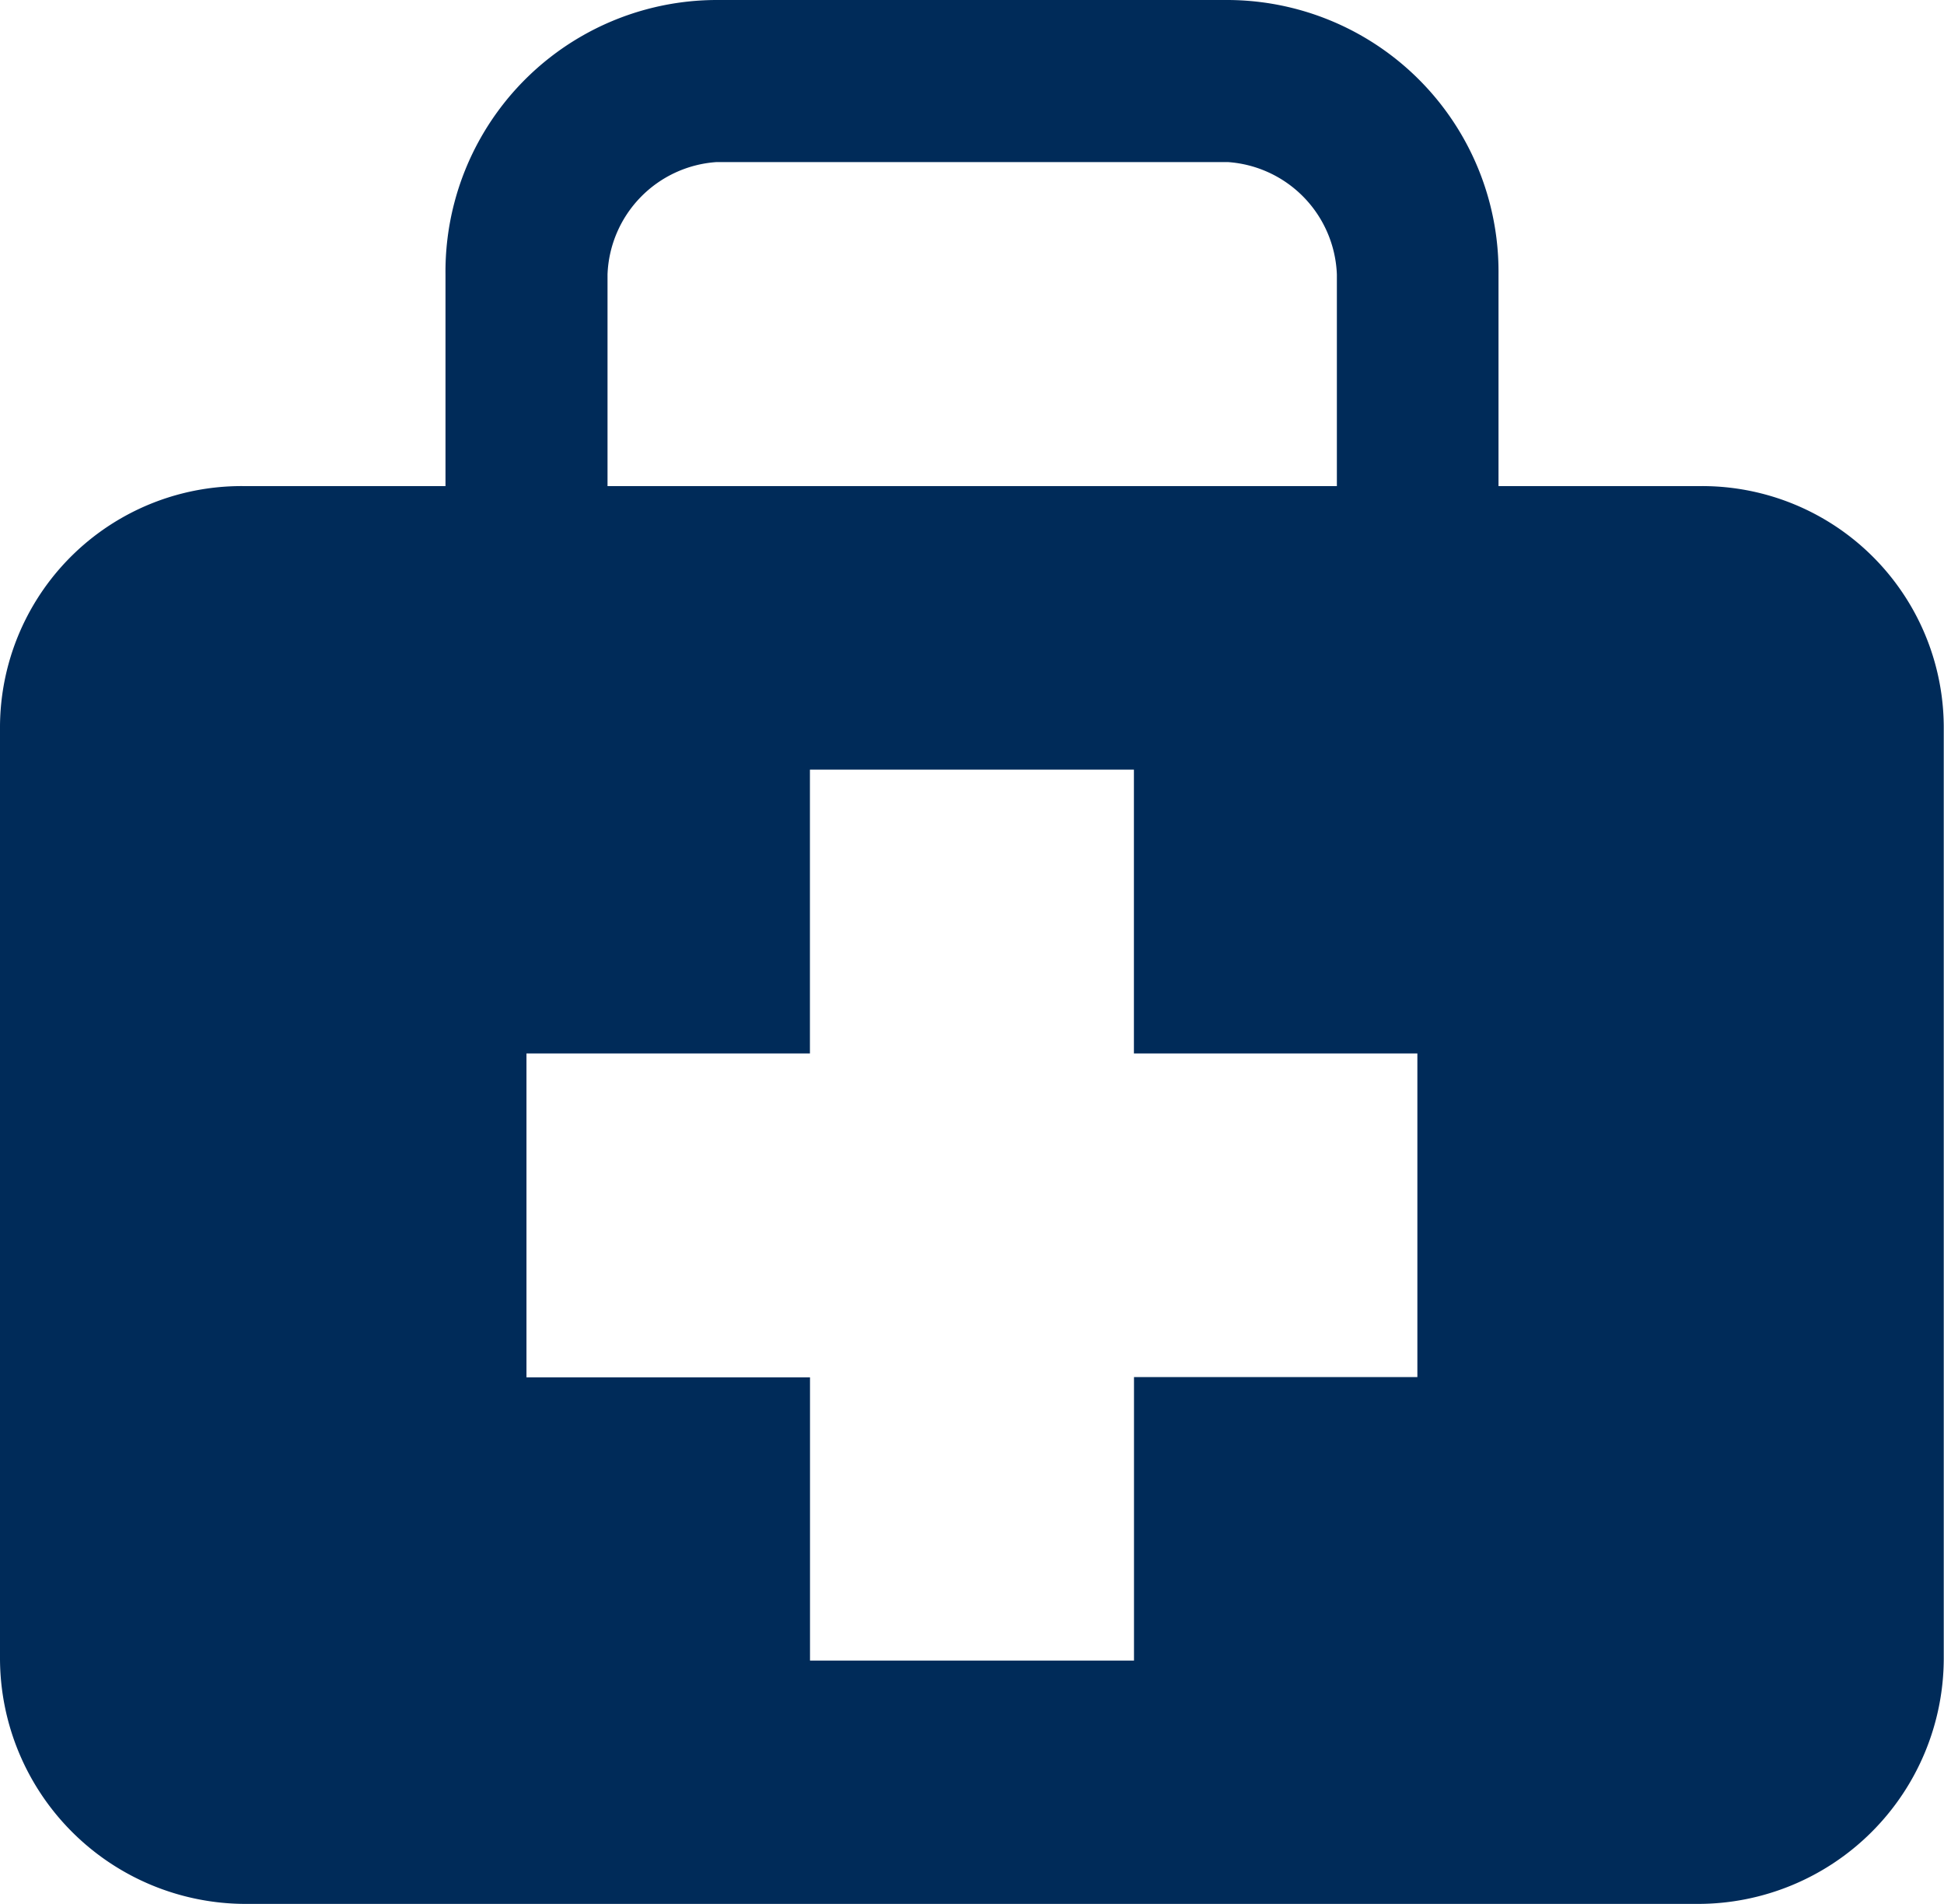
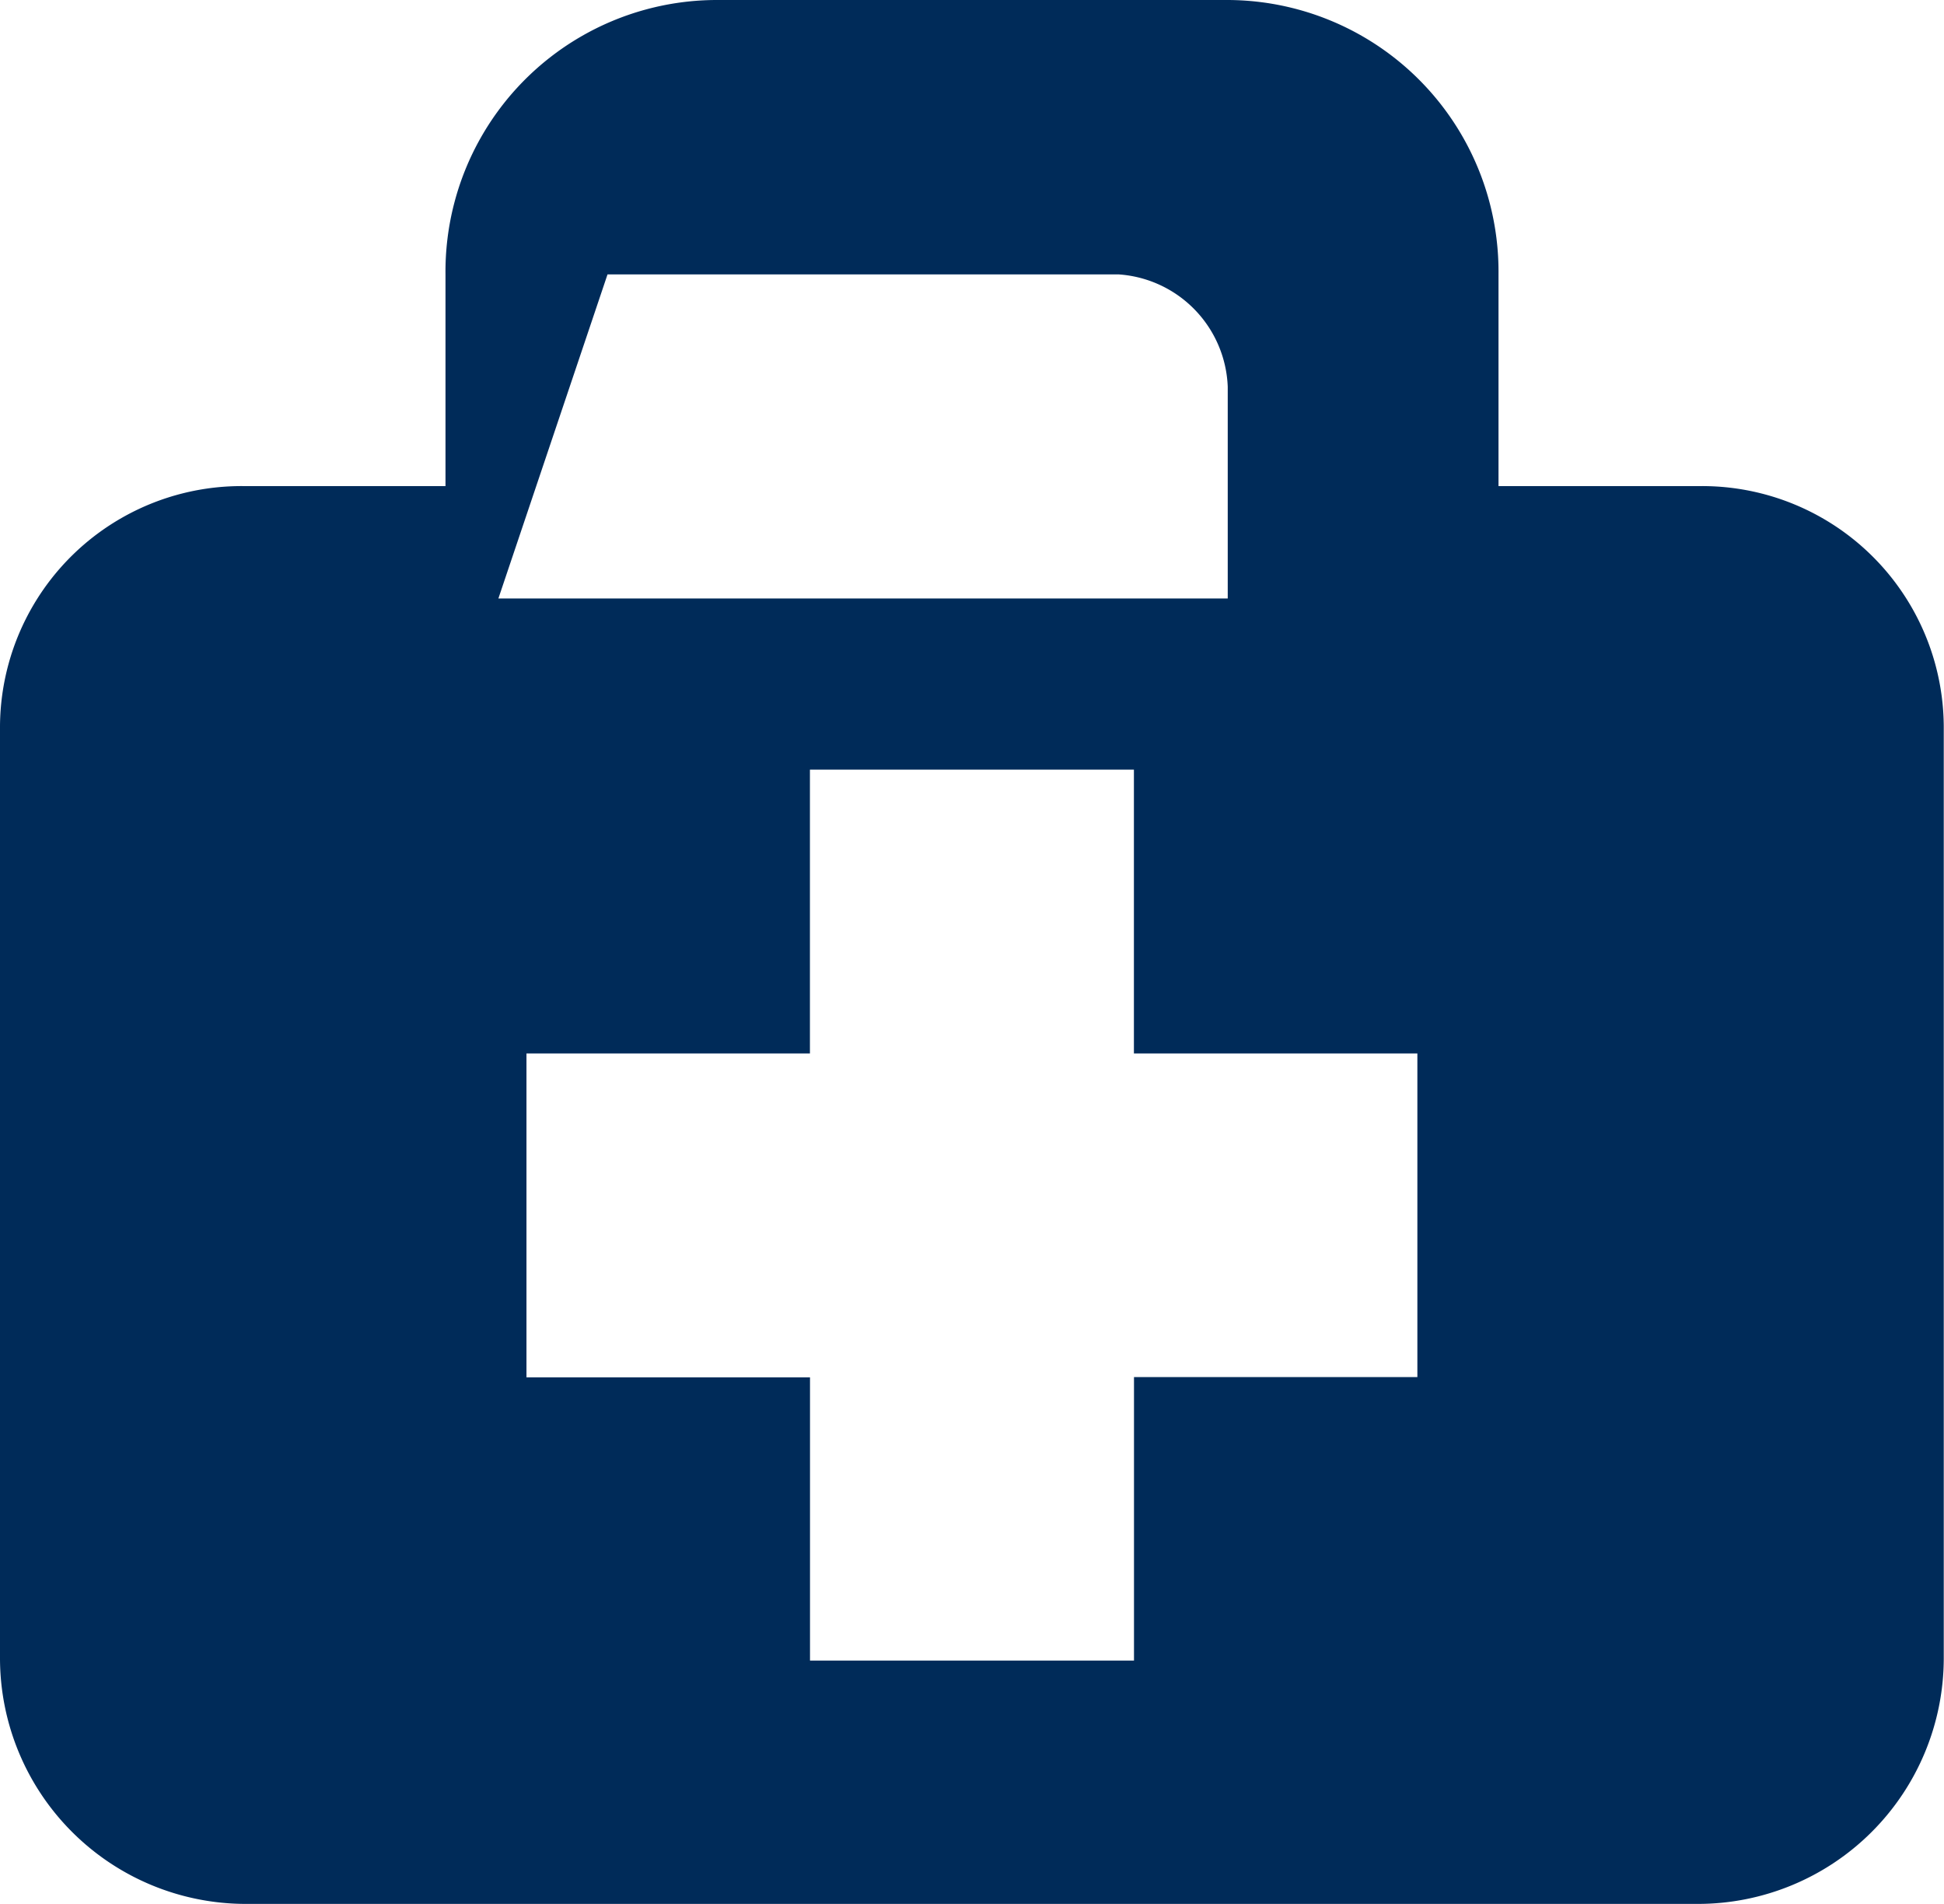
<svg xmlns="http://www.w3.org/2000/svg" height="24" viewBox="0 0 24.511 24" width="24.511">
-   <path d="m22.128 6.848h-2.514v-2.669a3.425 3.425 0 0 0 -3.414-3.459h-6.444a3.424 3.424 0 0 0 -3.419 3.459v2.669h-2.515a3.045 3.045 0 0 0 -3.102 3.031v11.749a3.1 3.1 0 0 0 3.1 3.092h18.308a3.1 3.1 0 0 0 3.1-3.093v-11.748a3.046 3.046 0 0 0 -3.1-3.031zm-13.748-2.669a1.475 1.475 0 0 1 1.376-1.416h6.444a1.476 1.476 0 0 1 1.376 1.417v2.668h-9.196zm10.213 13.9h-3.575v3.574h-4.085v-3.571h-3.575v-4.082h3.574v-3.578h4.085v3.578h3.574v4.085z" fill="#002b59" transform="translate(-.72 -.72)" />
+   <path d="m22.128 6.848h-2.514v-2.669a3.425 3.425 0 0 0 -3.414-3.459h-6.444a3.424 3.424 0 0 0 -3.419 3.459v2.669h-2.515a3.045 3.045 0 0 0 -3.102 3.031v11.749a3.1 3.1 0 0 0 3.1 3.092h18.308a3.1 3.1 0 0 0 3.1-3.093v-11.748a3.046 3.046 0 0 0 -3.1-3.031zm-13.748-2.669h6.444a1.476 1.476 0 0 1 1.376 1.417v2.668h-9.196zm10.213 13.9h-3.575v3.574h-4.085v-3.571h-3.575v-4.082h3.574v-3.578h4.085v3.578h3.574v4.085z" fill="#002b59" transform="translate(-.72 -.72)" />
</svg>